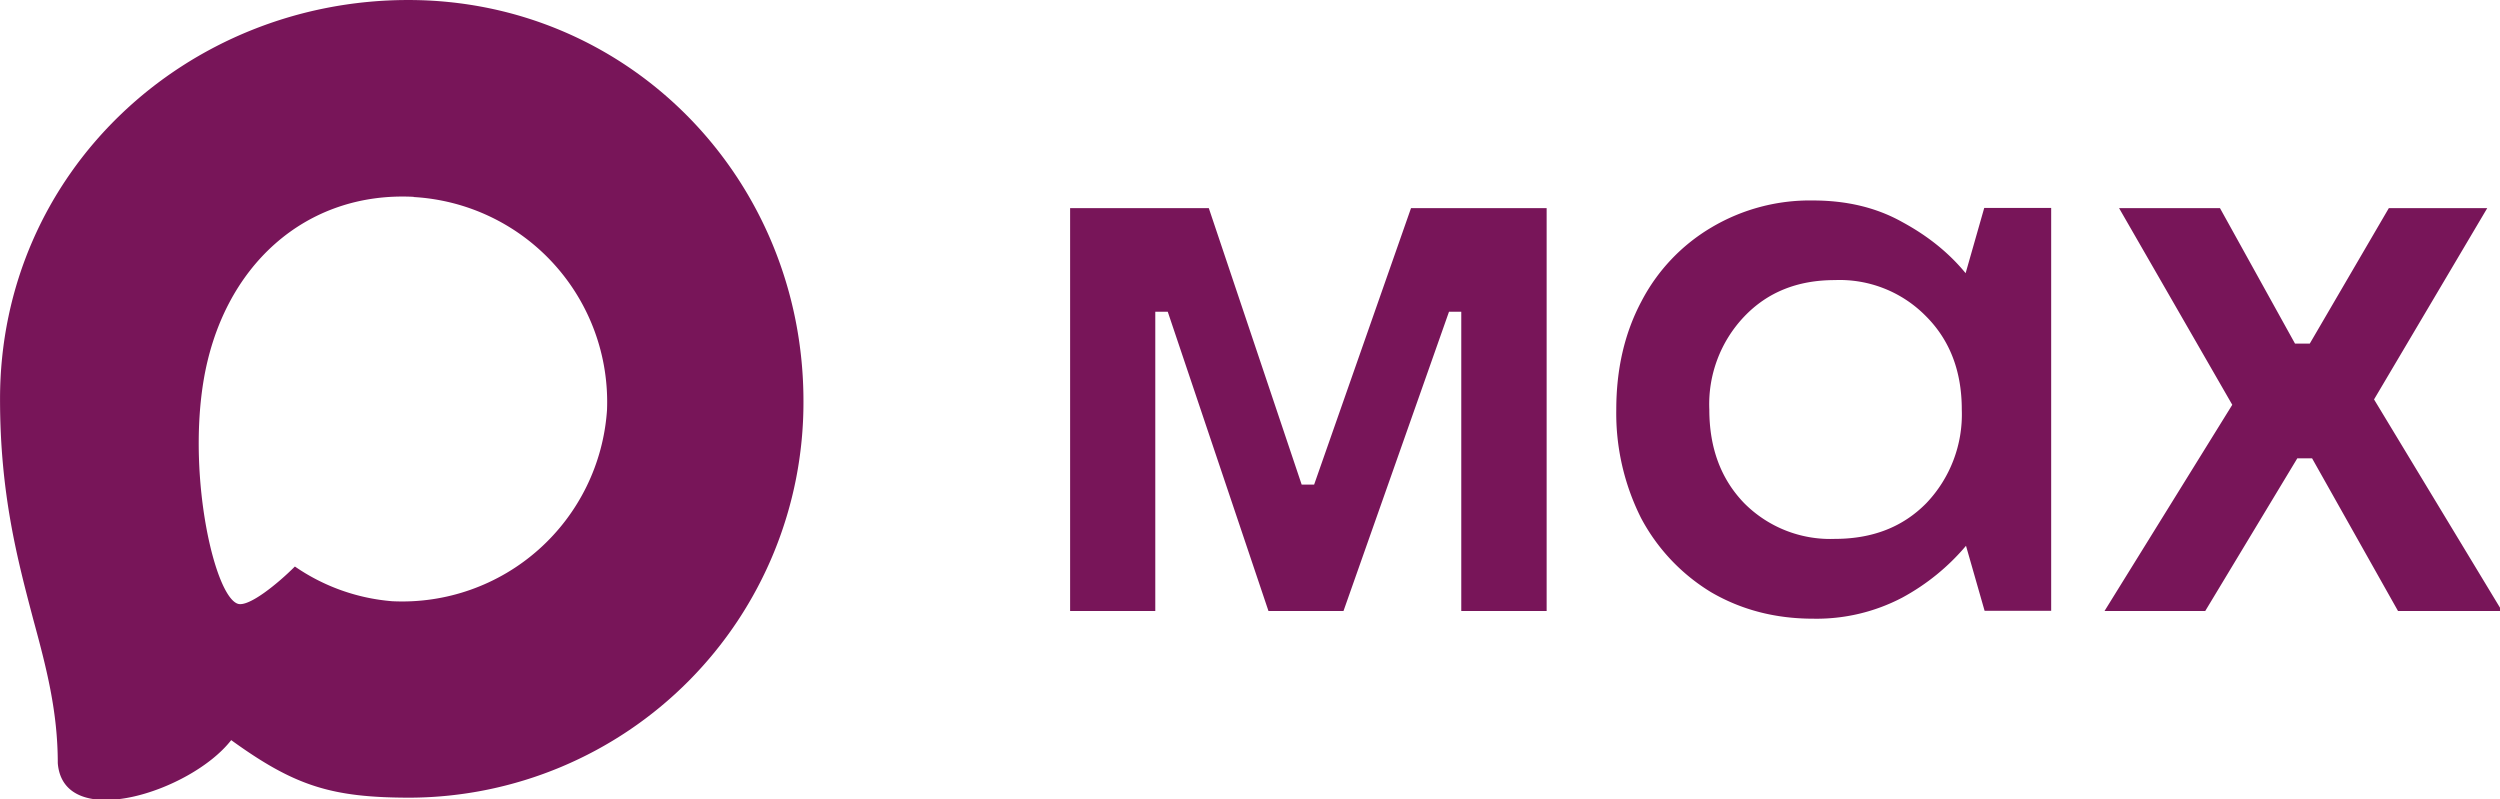
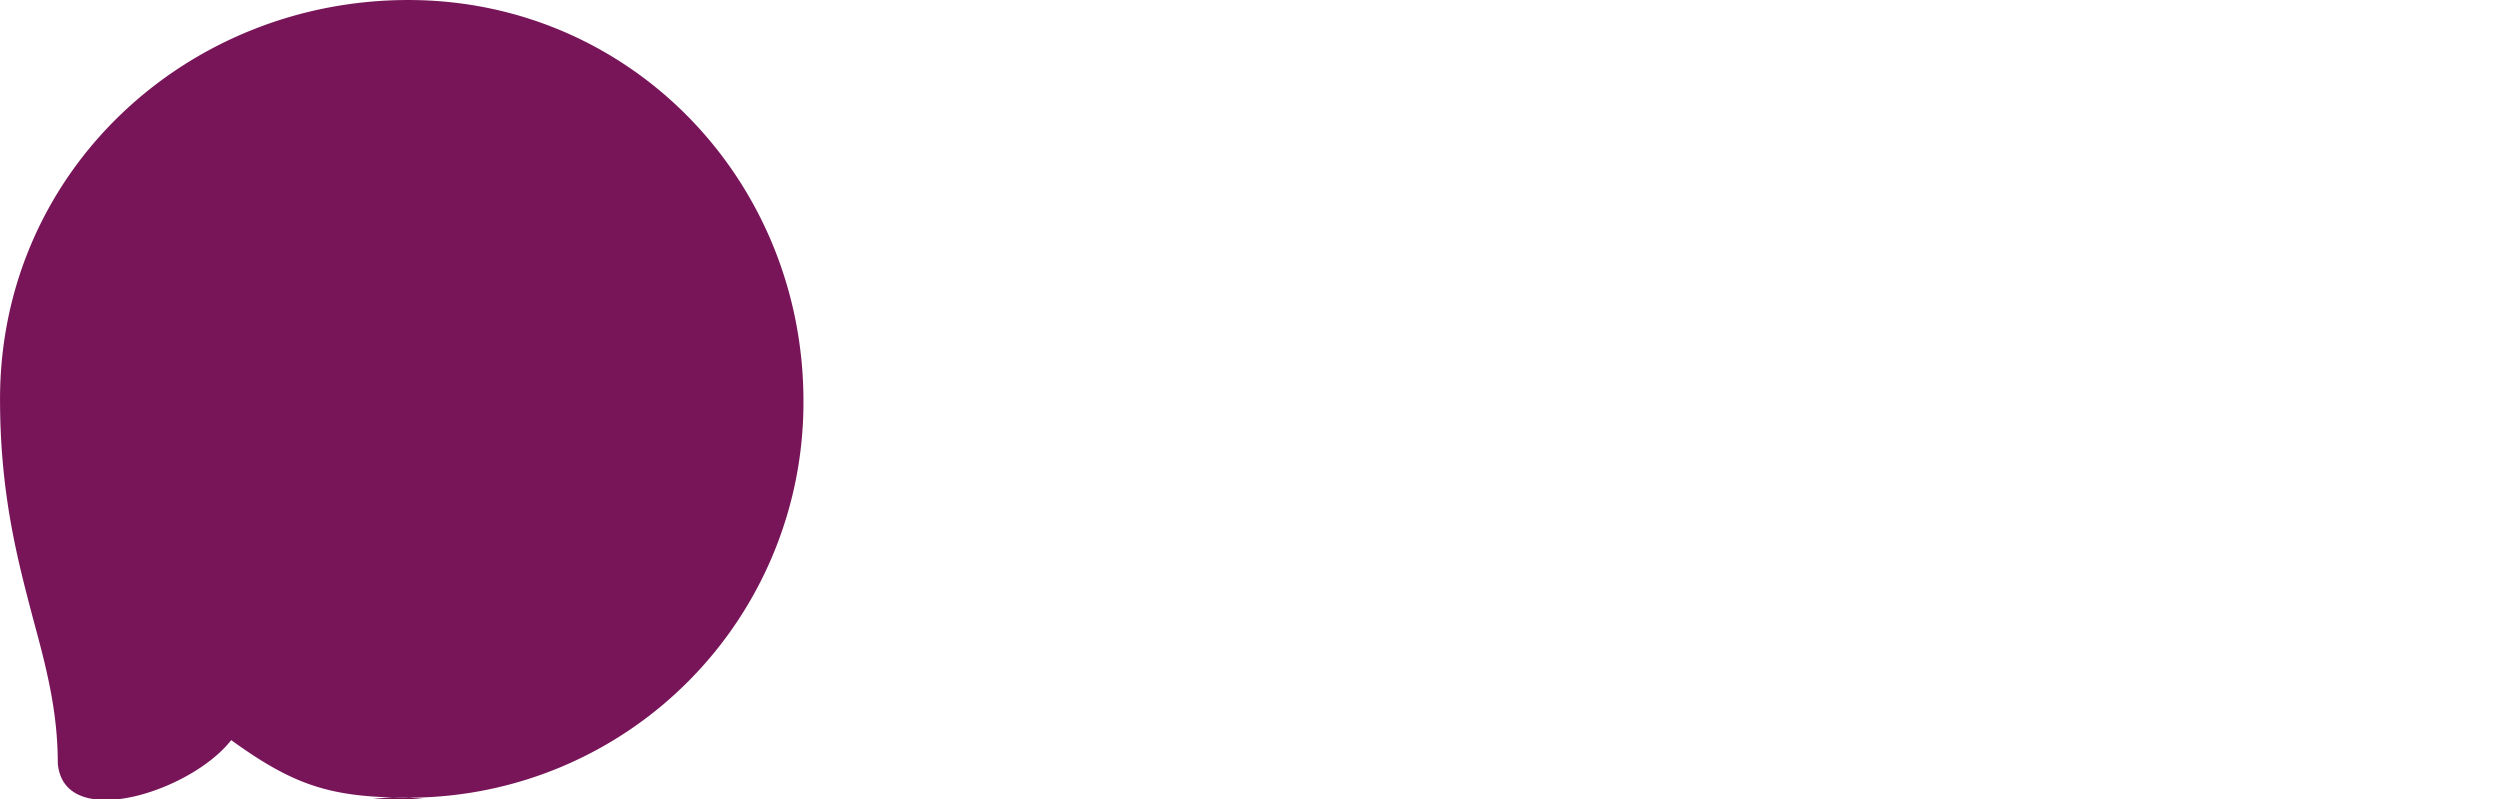
<svg xmlns="http://www.w3.org/2000/svg" class="svelte-1qnk2y9" width="50.042" height="16">
  <g style="stroke-width:2.606" fill="#781559">
-     <path d="M21.47 41.88c-4.11 0-6.02-.6-9.34-3-2.1 2.7-8.75 4.81-9.04 1.2 0-2.71-.6-5-1.28-7.5C1 29.5.08 26.07.08 21.1.08 9.23 9.82.3 21.36.3c11.55 0 20.6 9.37 20.6 20.91a20.6 20.6 0 0 1-20.49 20.67m.17-31.32c-5.62-.29-10 3.6-10.97 9.7-.8 5.05.62 11.2 1.83 11.52.58.14 2.04-1.04 2.95-1.95a10.4 10.4 0 0 0 5.08 1.81 10.7 10.7 0 0 0 11.19-9.97 10.7 10.7 0 0 0-10.08-11.1z" clip-rule="evenodd" fill-rule="evenodd" style="stroke-width:2.606" transform="translate(-.03 -.115) scale(.384)" />
-     <path d="M60.3 32.15h-4.44v-21h7.23l4.84 14.41h.65l5.05-14.41h7.07v21h-4.45v-15.6h-.64l-5.5 15.6H66.2l-5.25-15.6h-.65Zm34.29.4c-1.97 0-3.73-.46-5.3-1.37a10 10 0 0 1-3.67-3.88 12.15 12.15 0 0 1-1.29-5.65c0-2.1.43-3.98 1.3-5.62a9.63 9.63 0 0 1 3.67-3.88 10.04 10.04 0 0 1 5.29-1.4c1.75 0 3.3.37 4.64 1.12 1.35.73 2.45 1.62 3.31 2.67l.97-3.4H107v21h-3.47l-.97-3.39a11.5 11.5 0 0 1-3.32 2.7 9.6 9.6 0 0 1-4.64 1.1zm1.13-4.16c1.97 0 3.55-.62 4.77-1.86a6.7 6.7 0 0 0 1.85-4.88c0-2-.62-3.61-1.85-4.85a6.3 6.3 0 0 0-4.77-1.9c-1.94 0-3.51.63-4.72 1.9a6.63 6.63 0 0 0-1.82 4.85c0 1.99.6 3.62 1.82 4.88a6.32 6.32 0 0 0 4.72 1.86m19.31 3.76h-5.25l6.66-10.75-5.9-10.25h5.26l3.91 7.06h.77l4.12-7.06h5.13l-5.9 9.97 6.67 11.03h-5.42l-4.48-7.96h-.77z" style="stroke-width:2.606" transform="translate(-.03 -.115) scale(.384)" />
+     <path d="M21.47 41.88c-4.11 0-6.02-.6-9.34-3-2.1 2.7-8.75 4.81-9.04 1.2 0-2.71-.6-5-1.28-7.5C1 29.5.08 26.07.08 21.1.08 9.23 9.82.3 21.36.3c11.55 0 20.6 9.37 20.6 20.91a20.6 20.6 0 0 1-20.49 20.67c-5.62-.29-10 3.6-10.97 9.7-.8 5.05.62 11.2 1.83 11.52.58.14 2.04-1.04 2.95-1.95a10.4 10.4 0 0 0 5.08 1.81 10.7 10.7 0 0 0 11.19-9.97 10.7 10.7 0 0 0-10.08-11.1z" clip-rule="evenodd" fill-rule="evenodd" style="stroke-width:2.606" transform="translate(-.03 -.115) scale(.384)" />
  </g>
</svg>